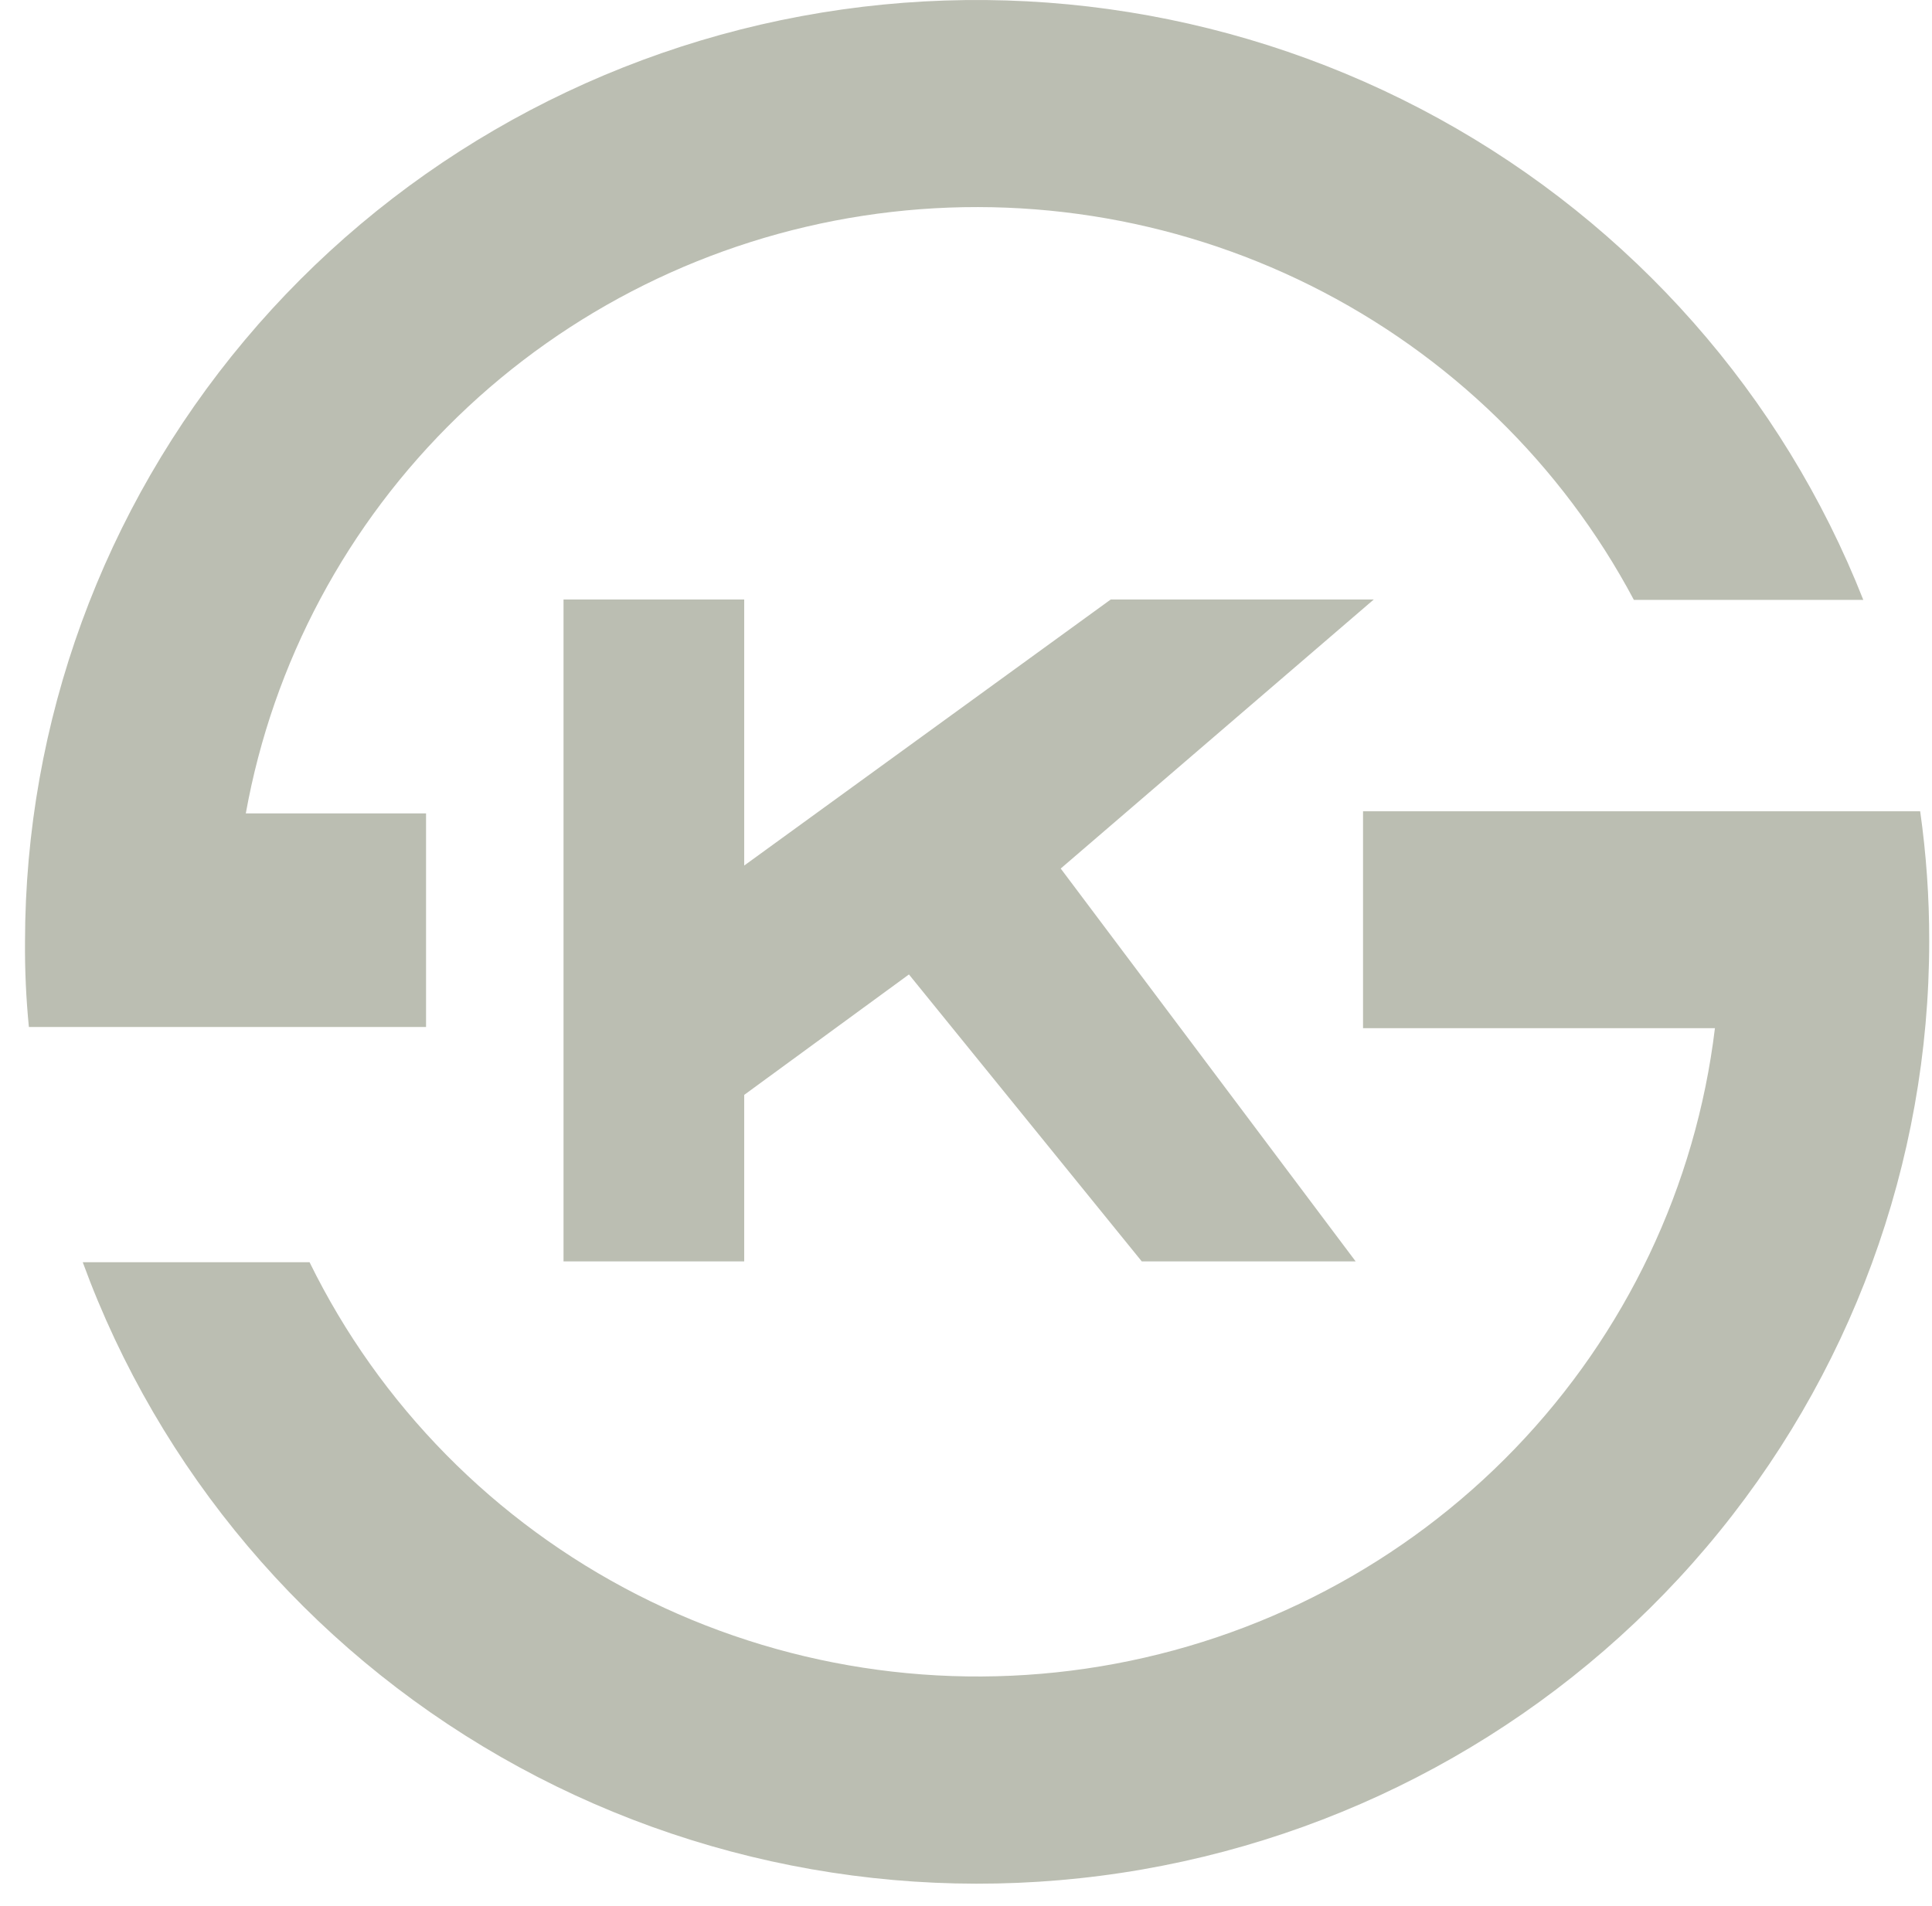
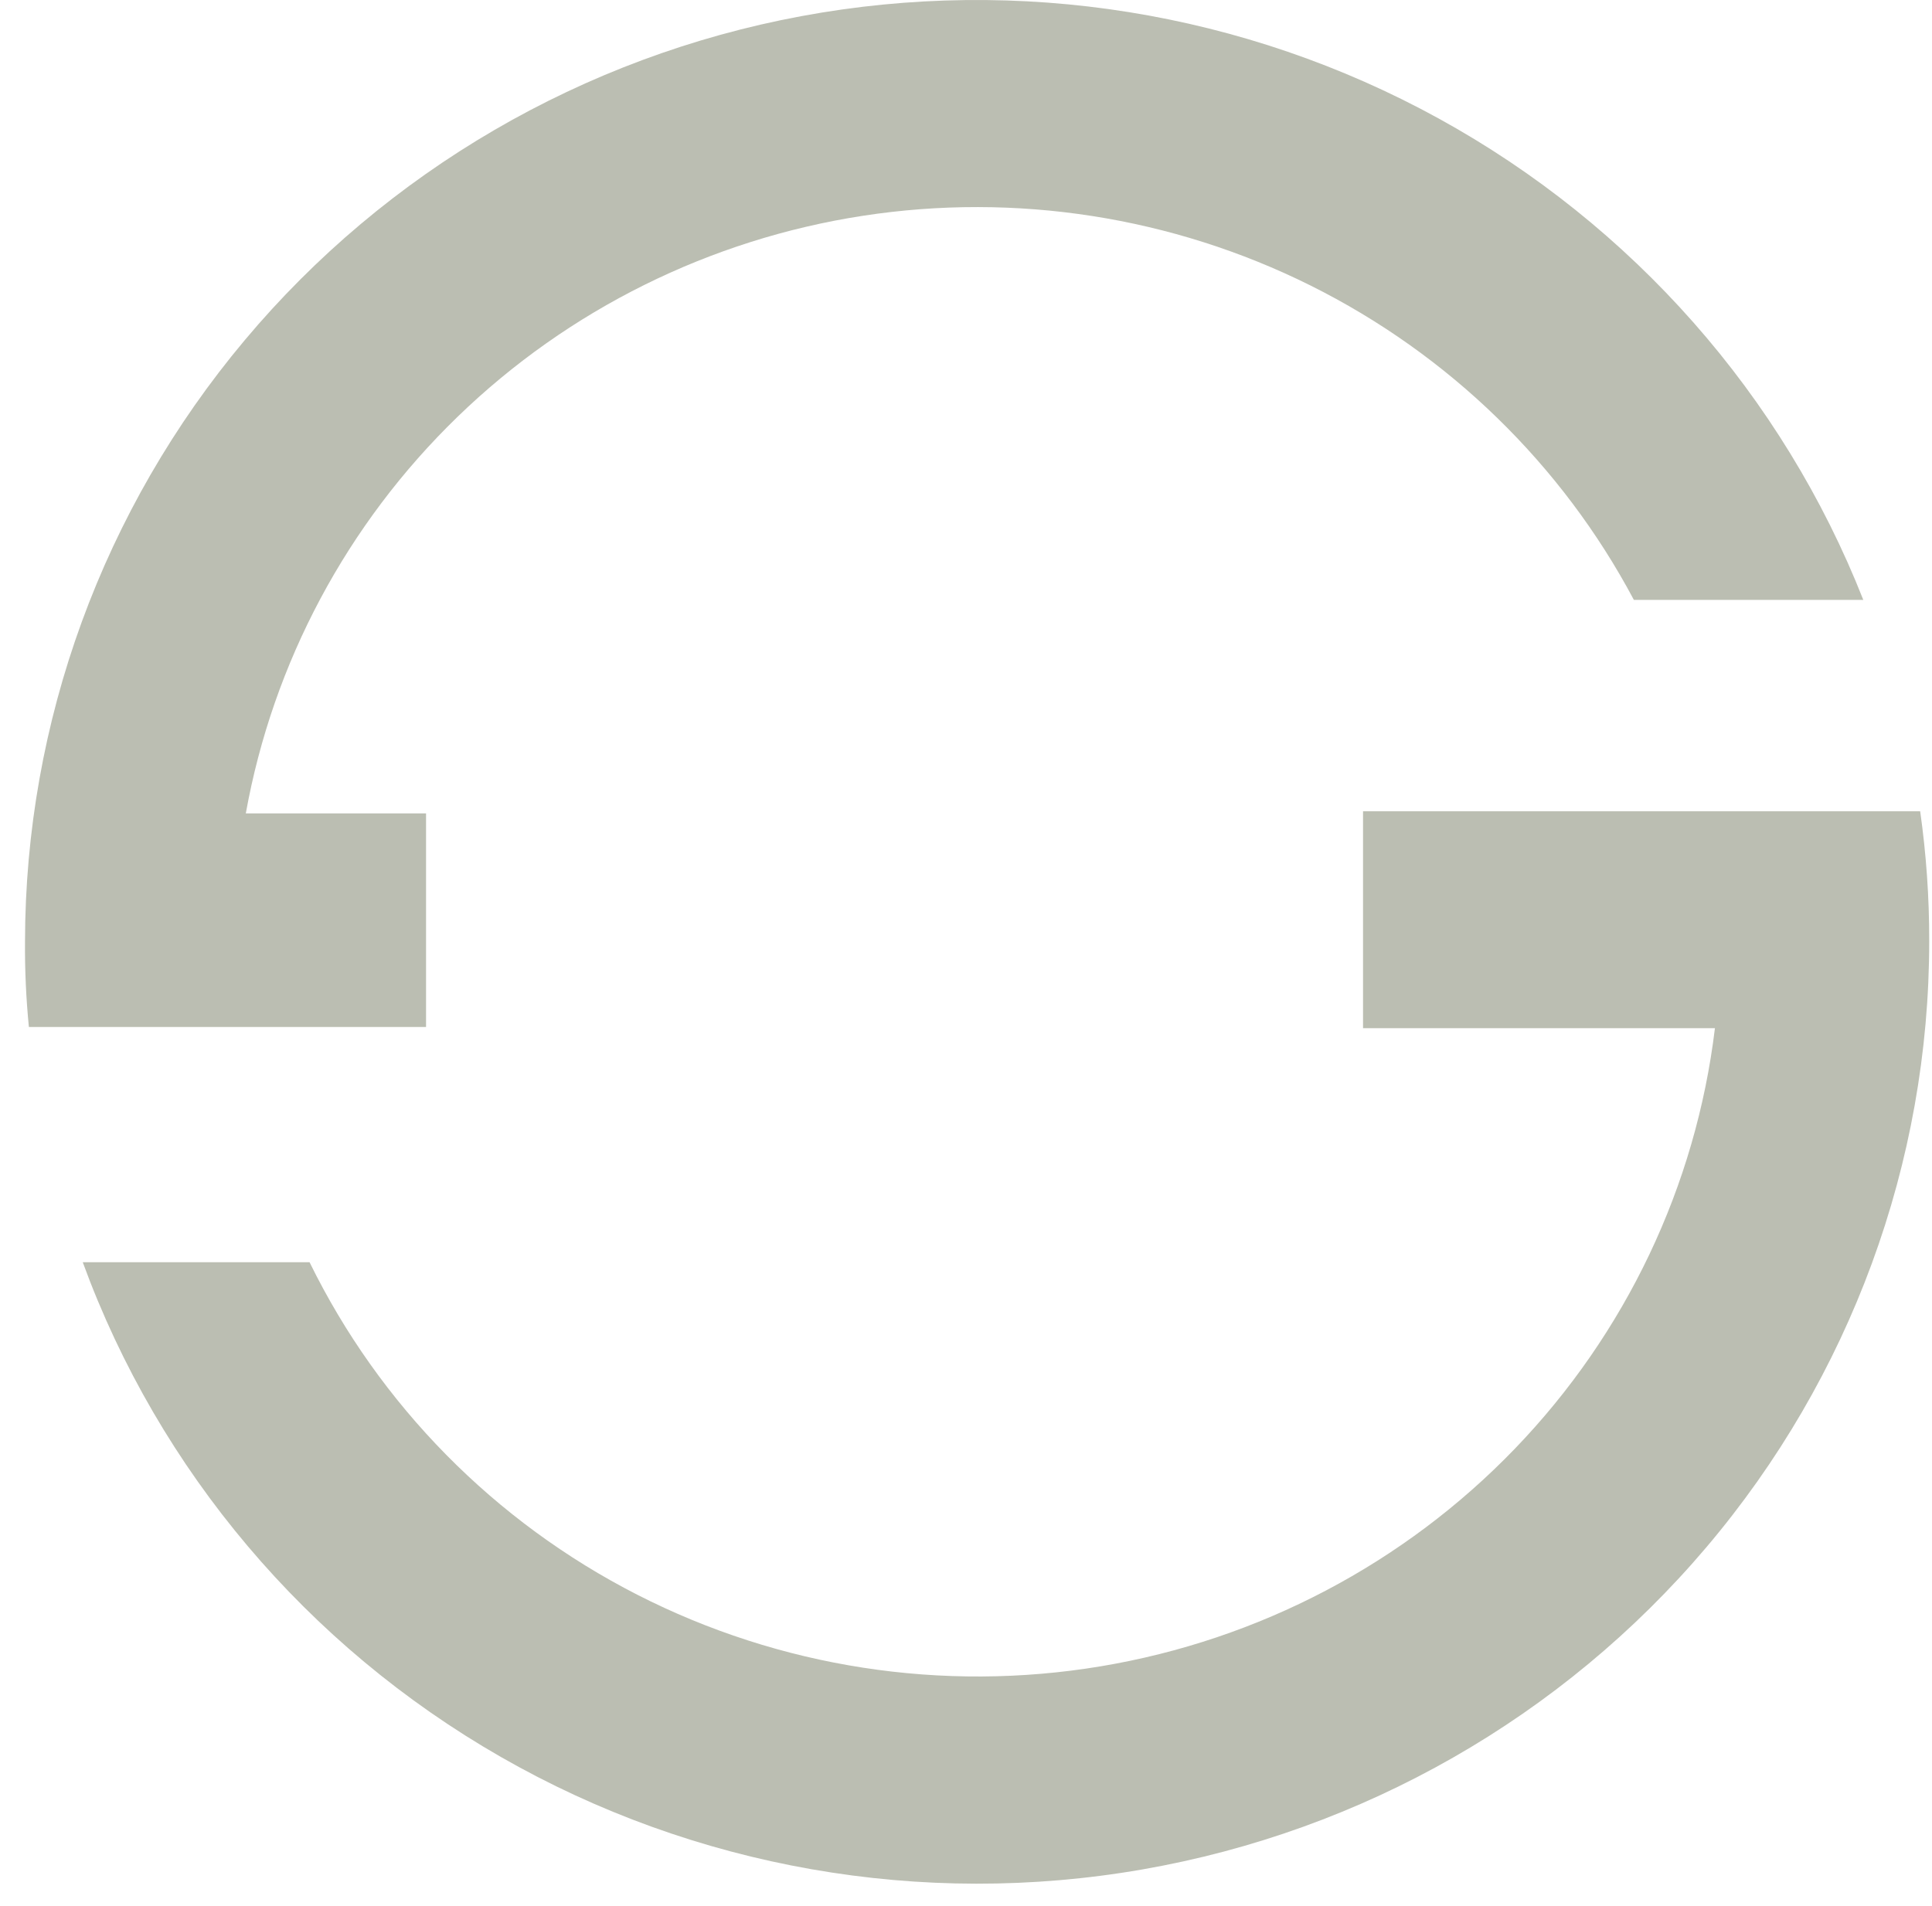
<svg xmlns="http://www.w3.org/2000/svg" width="75" height="74" viewBox="0 0 75 74" fill="none">
  <path d="M1.121 39.877C1.013 38.775 0.962 37.668 0.971 36.56C0.98 28.032 3.995 19.774 9.497 13.213C14.998 6.652 22.64 2.201 31.102 0.628C39.563 -0.945 48.314 0.459 55.842 4.597C63.37 8.736 69.203 15.349 72.333 23.294H63.427C60.629 18.029 56.24 13.761 50.874 11.086C45.507 8.413 39.432 7.466 33.496 8.379C27.56 9.293 22.061 12.02 17.766 16.181C13.471 20.341 10.596 25.727 9.542 31.585H16.539V39.877H1.121Z" fill="#BBBEB2" />
-   <path d="M21.876 23.278V48.981H28.89V42.514L35.285 37.838L44.324 48.981H52.627L41.177 33.725L53.33 23.278H43.119L28.89 33.609V23.278H21.876Z" fill="#BBBEB2" />
  <path d="M74.541 31.501H52.913V39.925H66.573C65.835 46.053 63.113 51.779 58.815 56.245C54.516 60.712 48.873 63.679 42.729 64.703C36.586 65.726 30.274 64.75 24.737 61.922C19.2 59.093 14.738 54.564 12.017 49.012H3.212C6.172 57.107 11.919 63.908 19.441 68.221C26.962 72.533 35.778 74.081 44.338 72.592C52.898 71.103 60.654 66.672 66.242 60.079C71.83 53.485 74.893 45.151 74.892 36.542C74.895 34.855 74.777 33.171 74.541 31.501Z" fill="#BBBEB2" />
</svg>